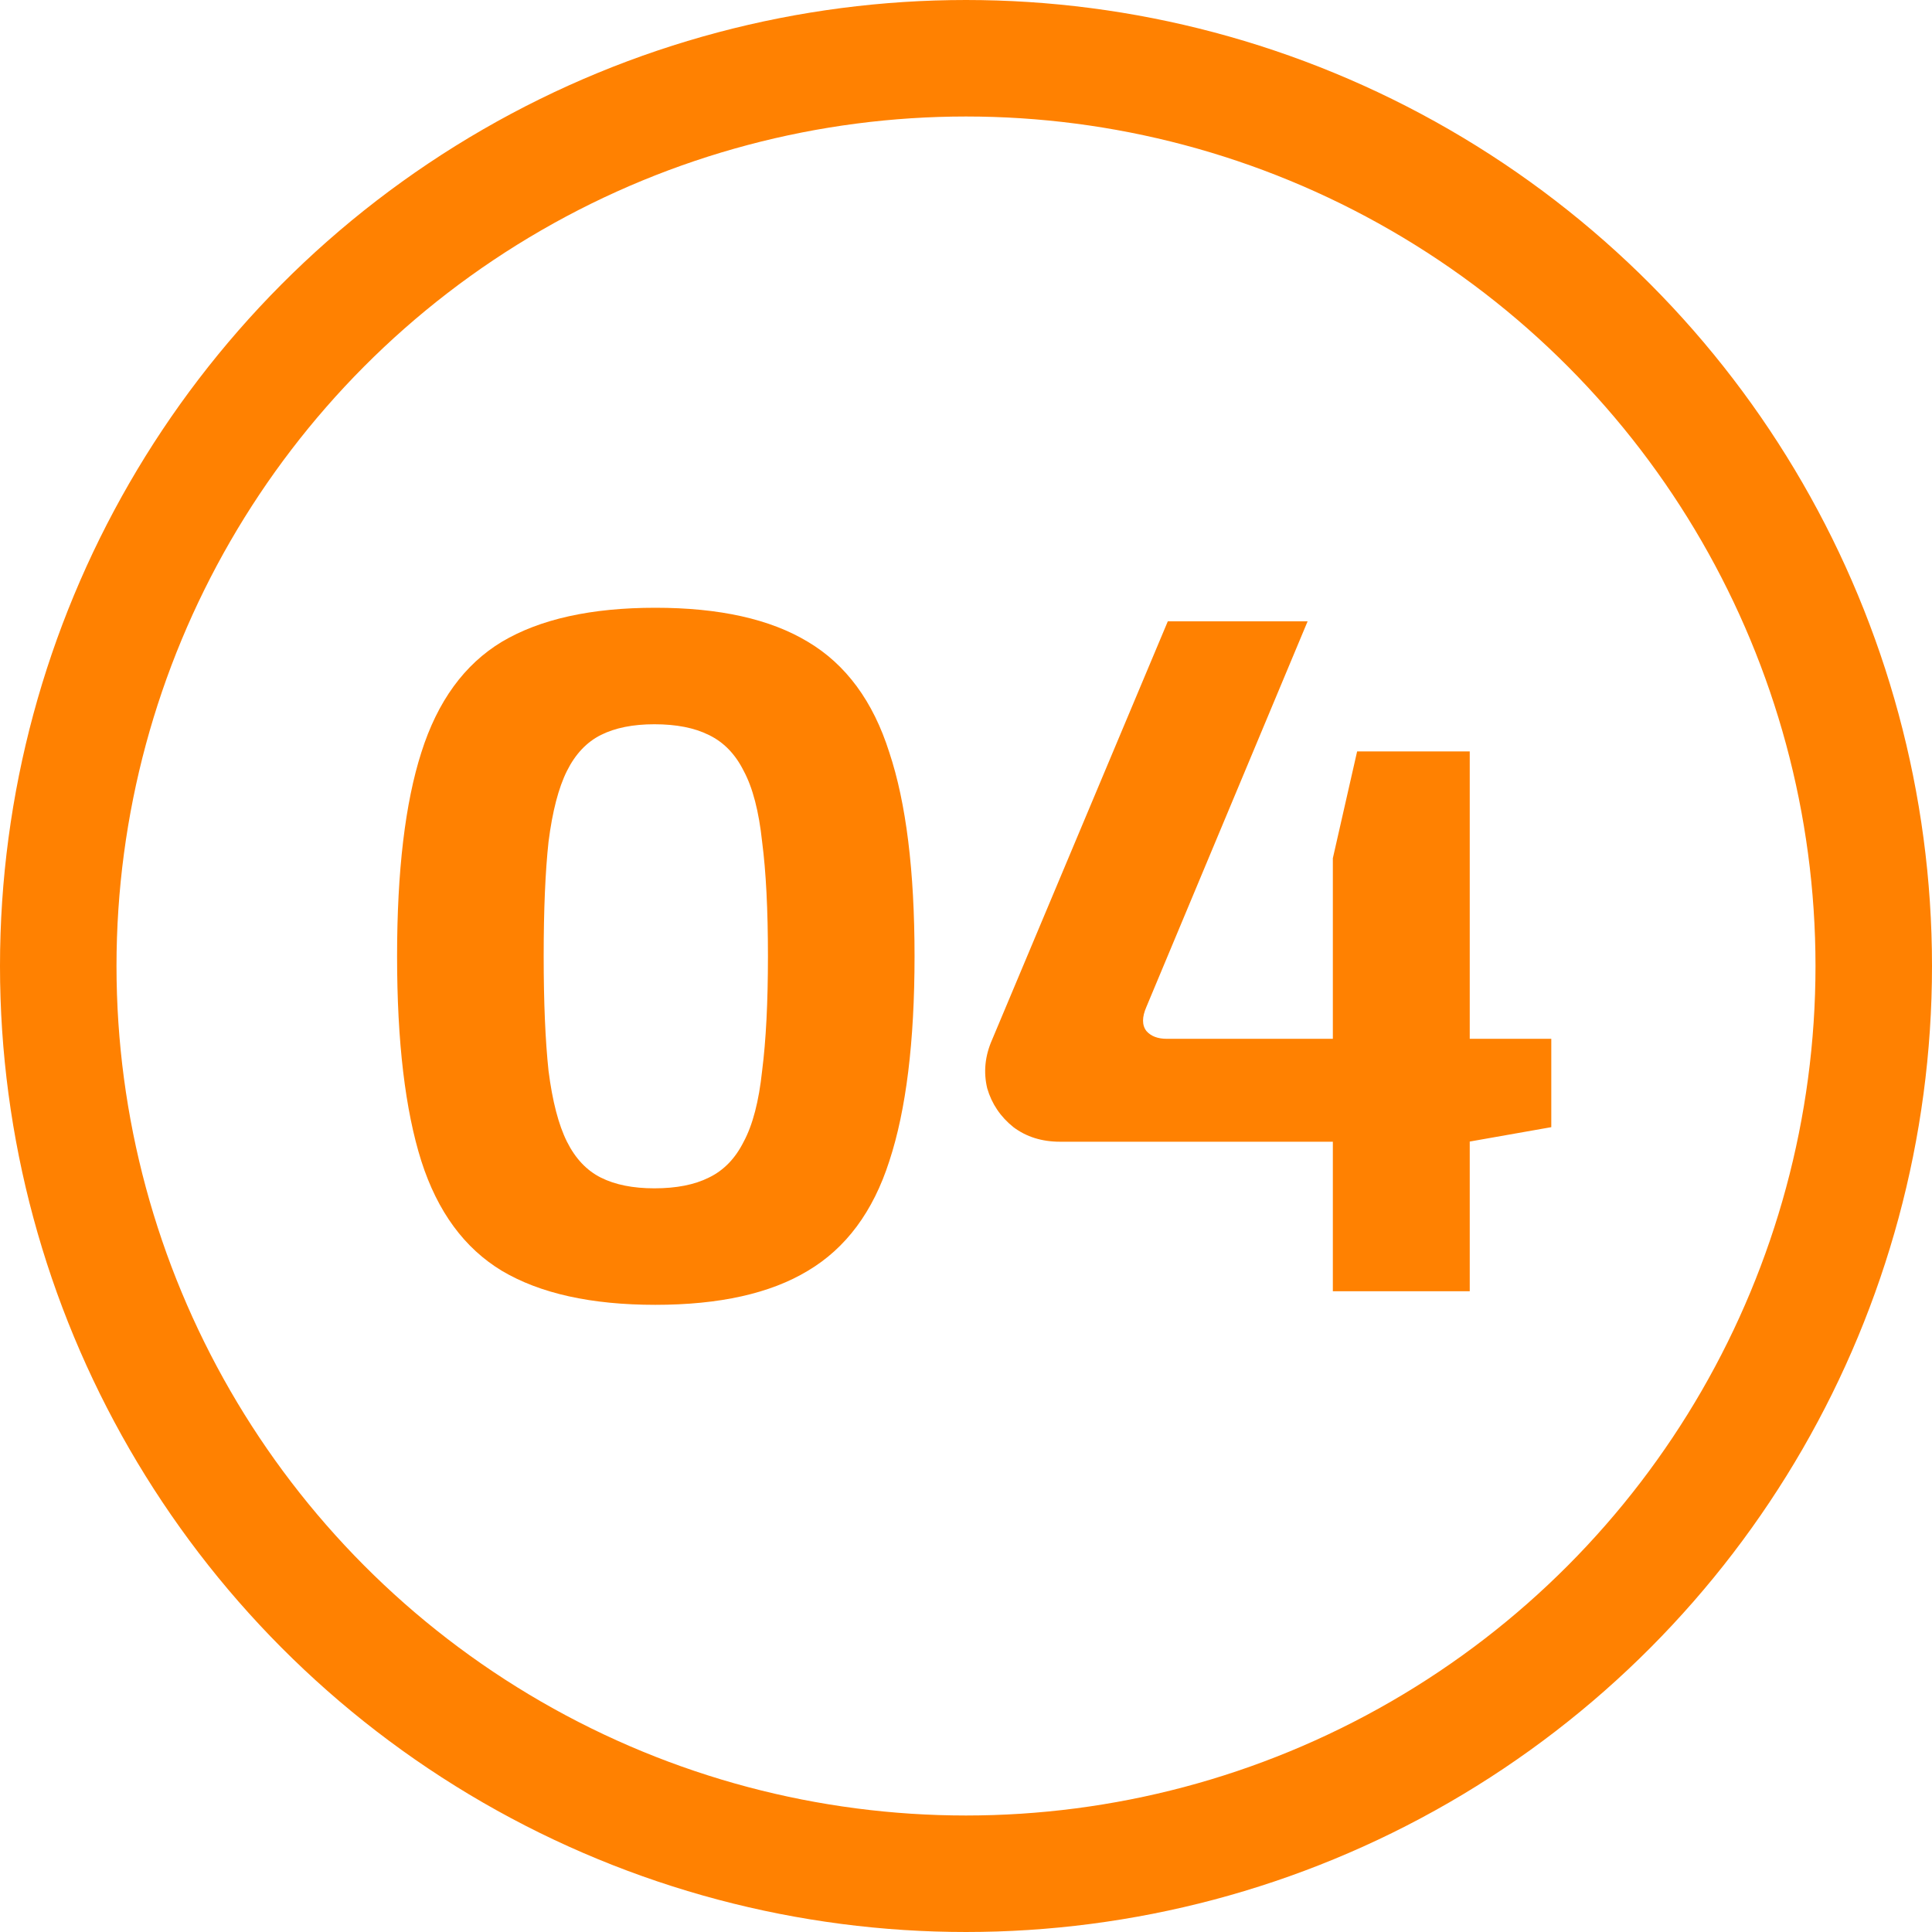
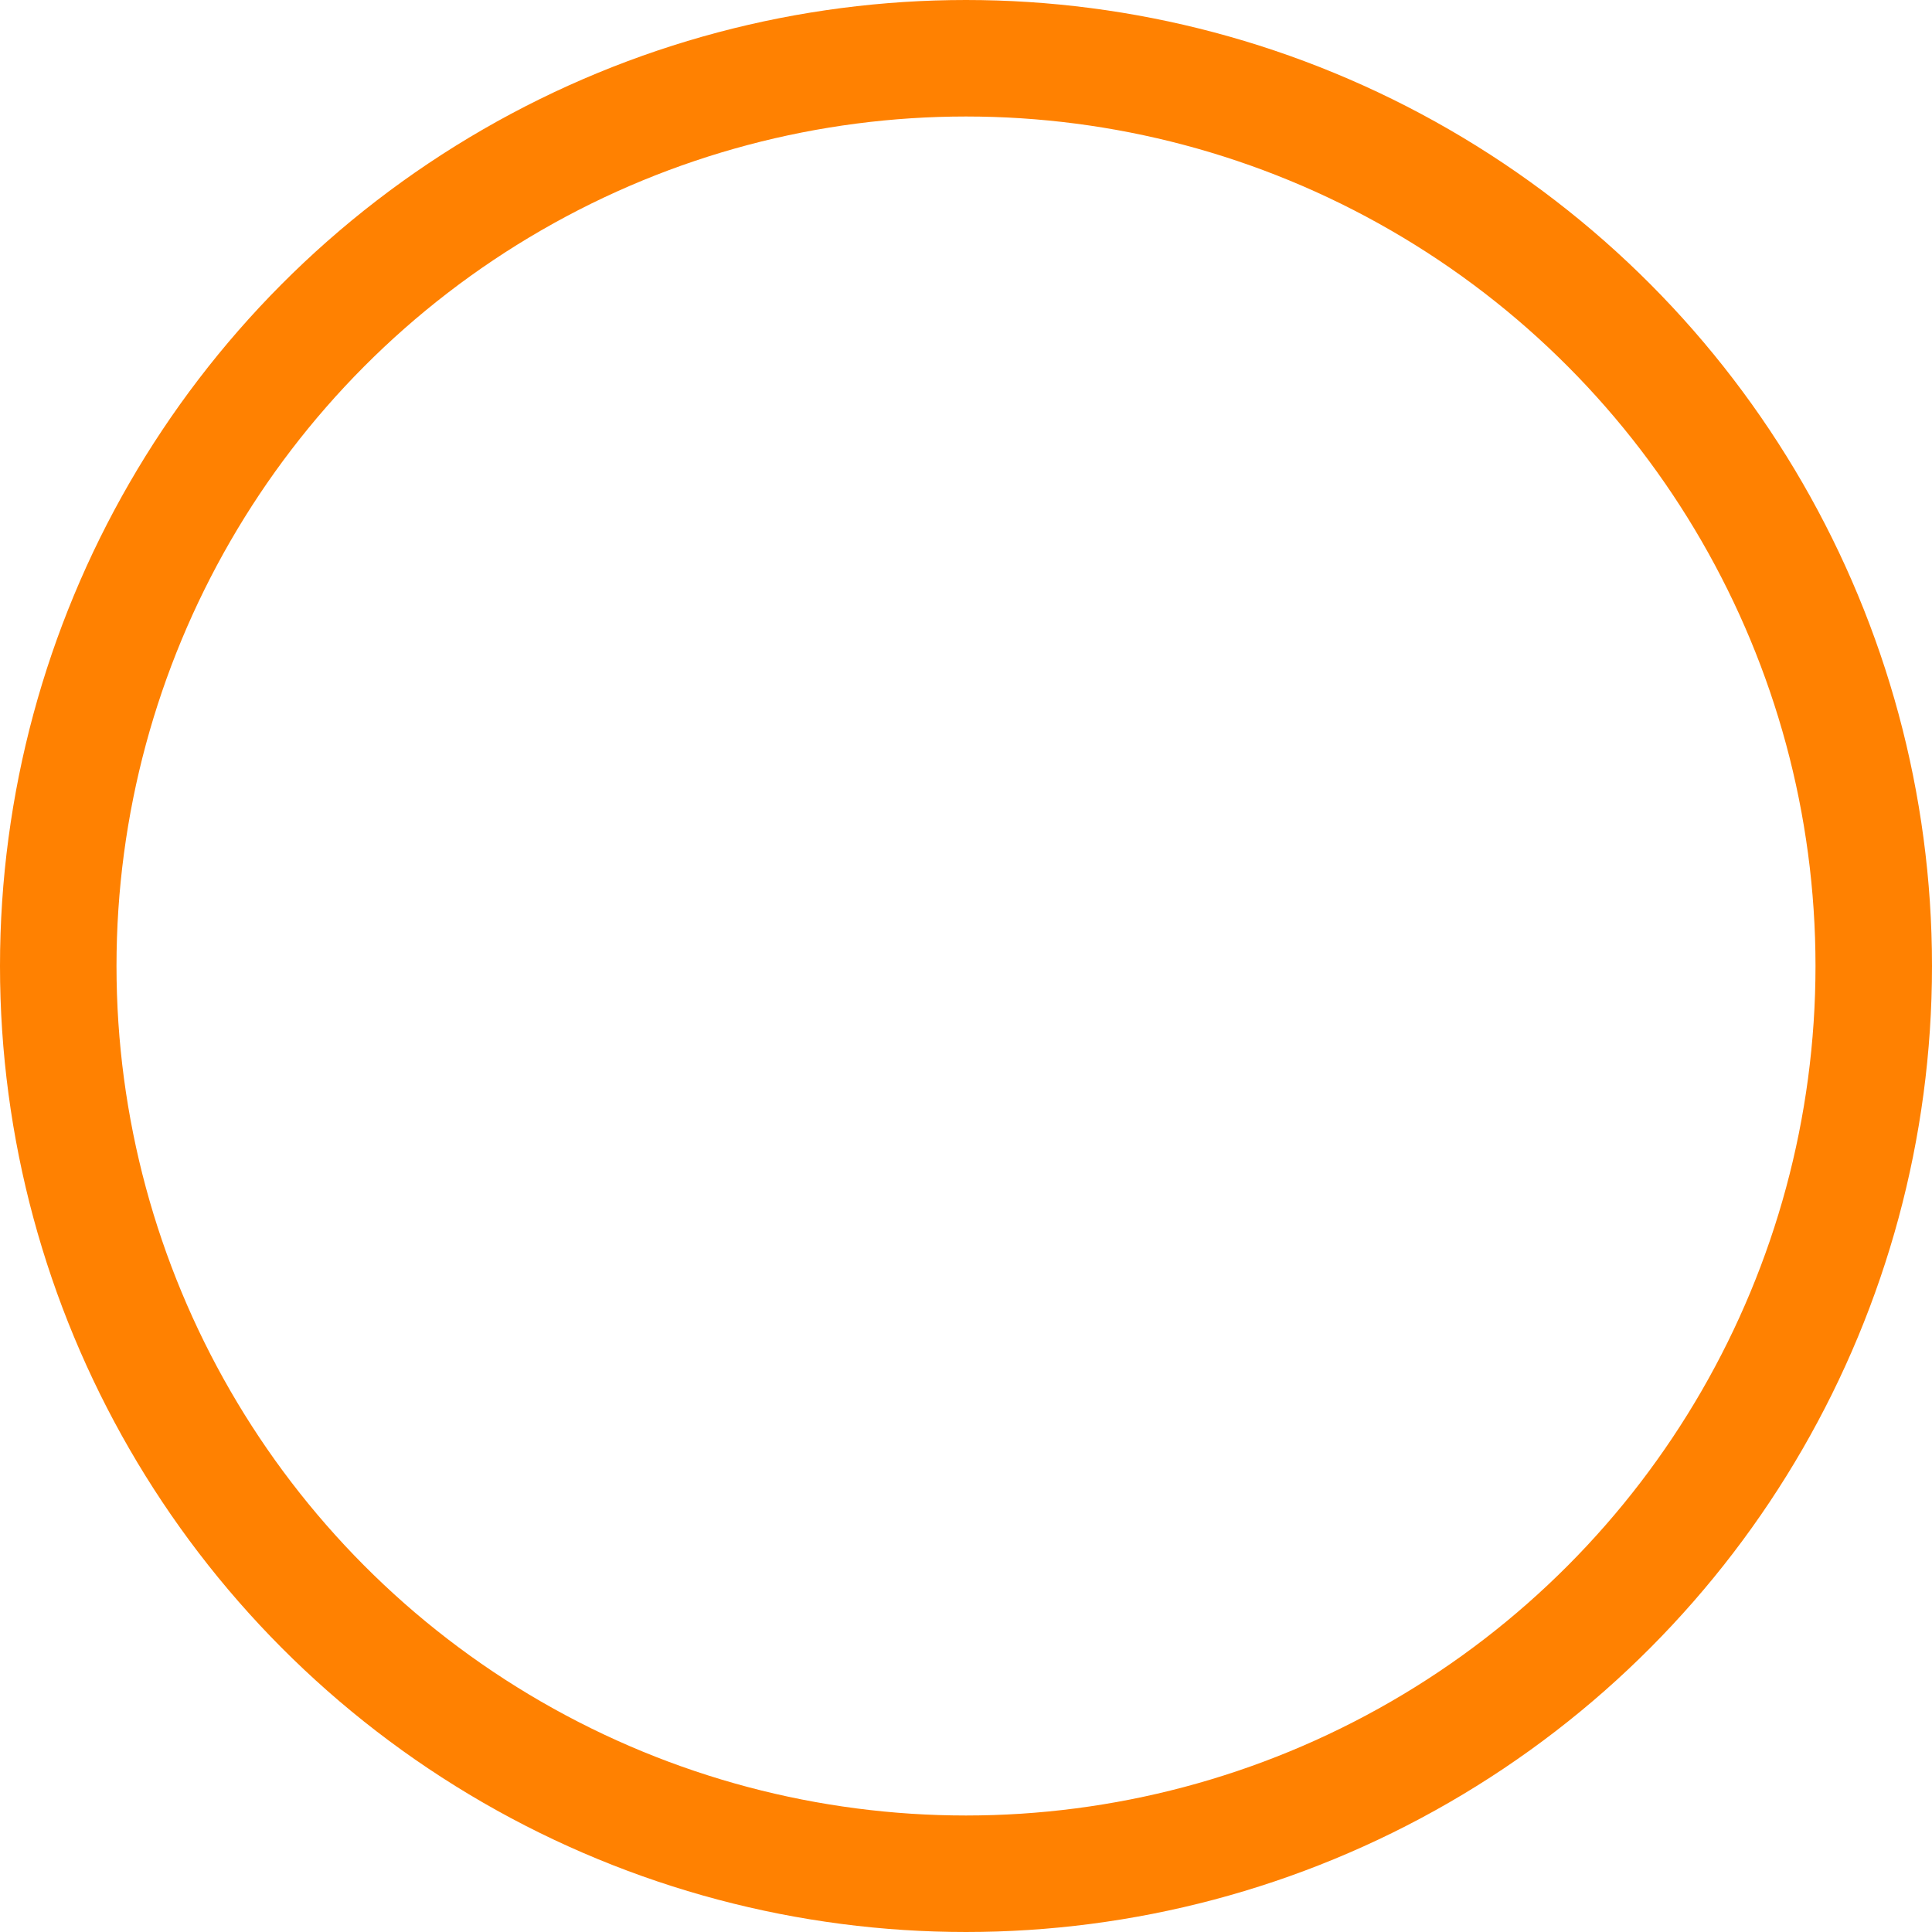
<svg xmlns="http://www.w3.org/2000/svg" width="199" height="199" viewBox="0 0 199 199" fill="none">
-   <path d="M67.5 62.6C74.1 62.6 79.333 63.767 83.2 66.1C87.133 68.433 89.933 72.233 91.6 77.5C93.333 82.7 94.2 89.7 94.2 98.5C94.2 107.3 93.333 114.333 91.6 119.6C89.933 124.8 87.133 128.567 83.2 130.9C79.333 133.233 74.1 134.4 67.5 134.4C60.9 134.4 55.633 133.233 51.7 130.9C47.833 128.567 45.067 124.8 43.4 119.6C41.733 114.333 40.9 107.3 40.9 98.5C40.9 89.7 41.733 82.7 43.4 77.5C45.067 72.233 47.833 68.433 51.7 66.1C55.633 63.767 60.9 62.6 67.5 62.6ZM67.4 74.6C65.2 74.6 63.367 74.967 61.9 75.7C60.433 76.433 59.267 77.667 58.4 79.4C57.533 81.133 56.9 83.567 56.5 86.7C56.167 89.767 56 93.7 56 98.5C56 103.233 56.167 107.167 56.5 110.3C56.9 113.433 57.533 115.867 58.4 117.6C59.267 119.333 60.433 120.567 61.9 121.3C63.367 122.033 65.2 122.4 67.4 122.4C69.667 122.4 71.533 122.033 73 121.3C74.533 120.567 75.733 119.333 76.6 117.6C77.533 115.867 78.167 113.433 78.5 110.3C78.9 107.167 79.1 103.233 79.1 98.5C79.1 93.7 78.9 89.767 78.5 86.7C78.167 83.567 77.533 81.133 76.6 79.4C75.733 77.667 74.533 76.433 73 75.7C71.533 74.967 69.667 74.6 67.4 74.6ZM134.686 64L118.086 103.7C117.619 104.767 117.619 105.6 118.086 106.2C118.553 106.733 119.253 107 120.186 107H159.786V116.1L151.286 117.6H109.186C107.319 117.6 105.719 117.1 104.386 116.1C103.053 115.033 102.153 113.7 101.686 112.1C101.286 110.433 101.453 108.767 102.186 107.1L120.286 64H134.686ZM151.386 77.4V133H137.286V88.4L139.786 77.4H151.386Z" fill="#FF8101" />
  <circle cx="99.5" cy="99.5" r="93.5" stroke="#FF8101" stroke-width="12" />
</svg>